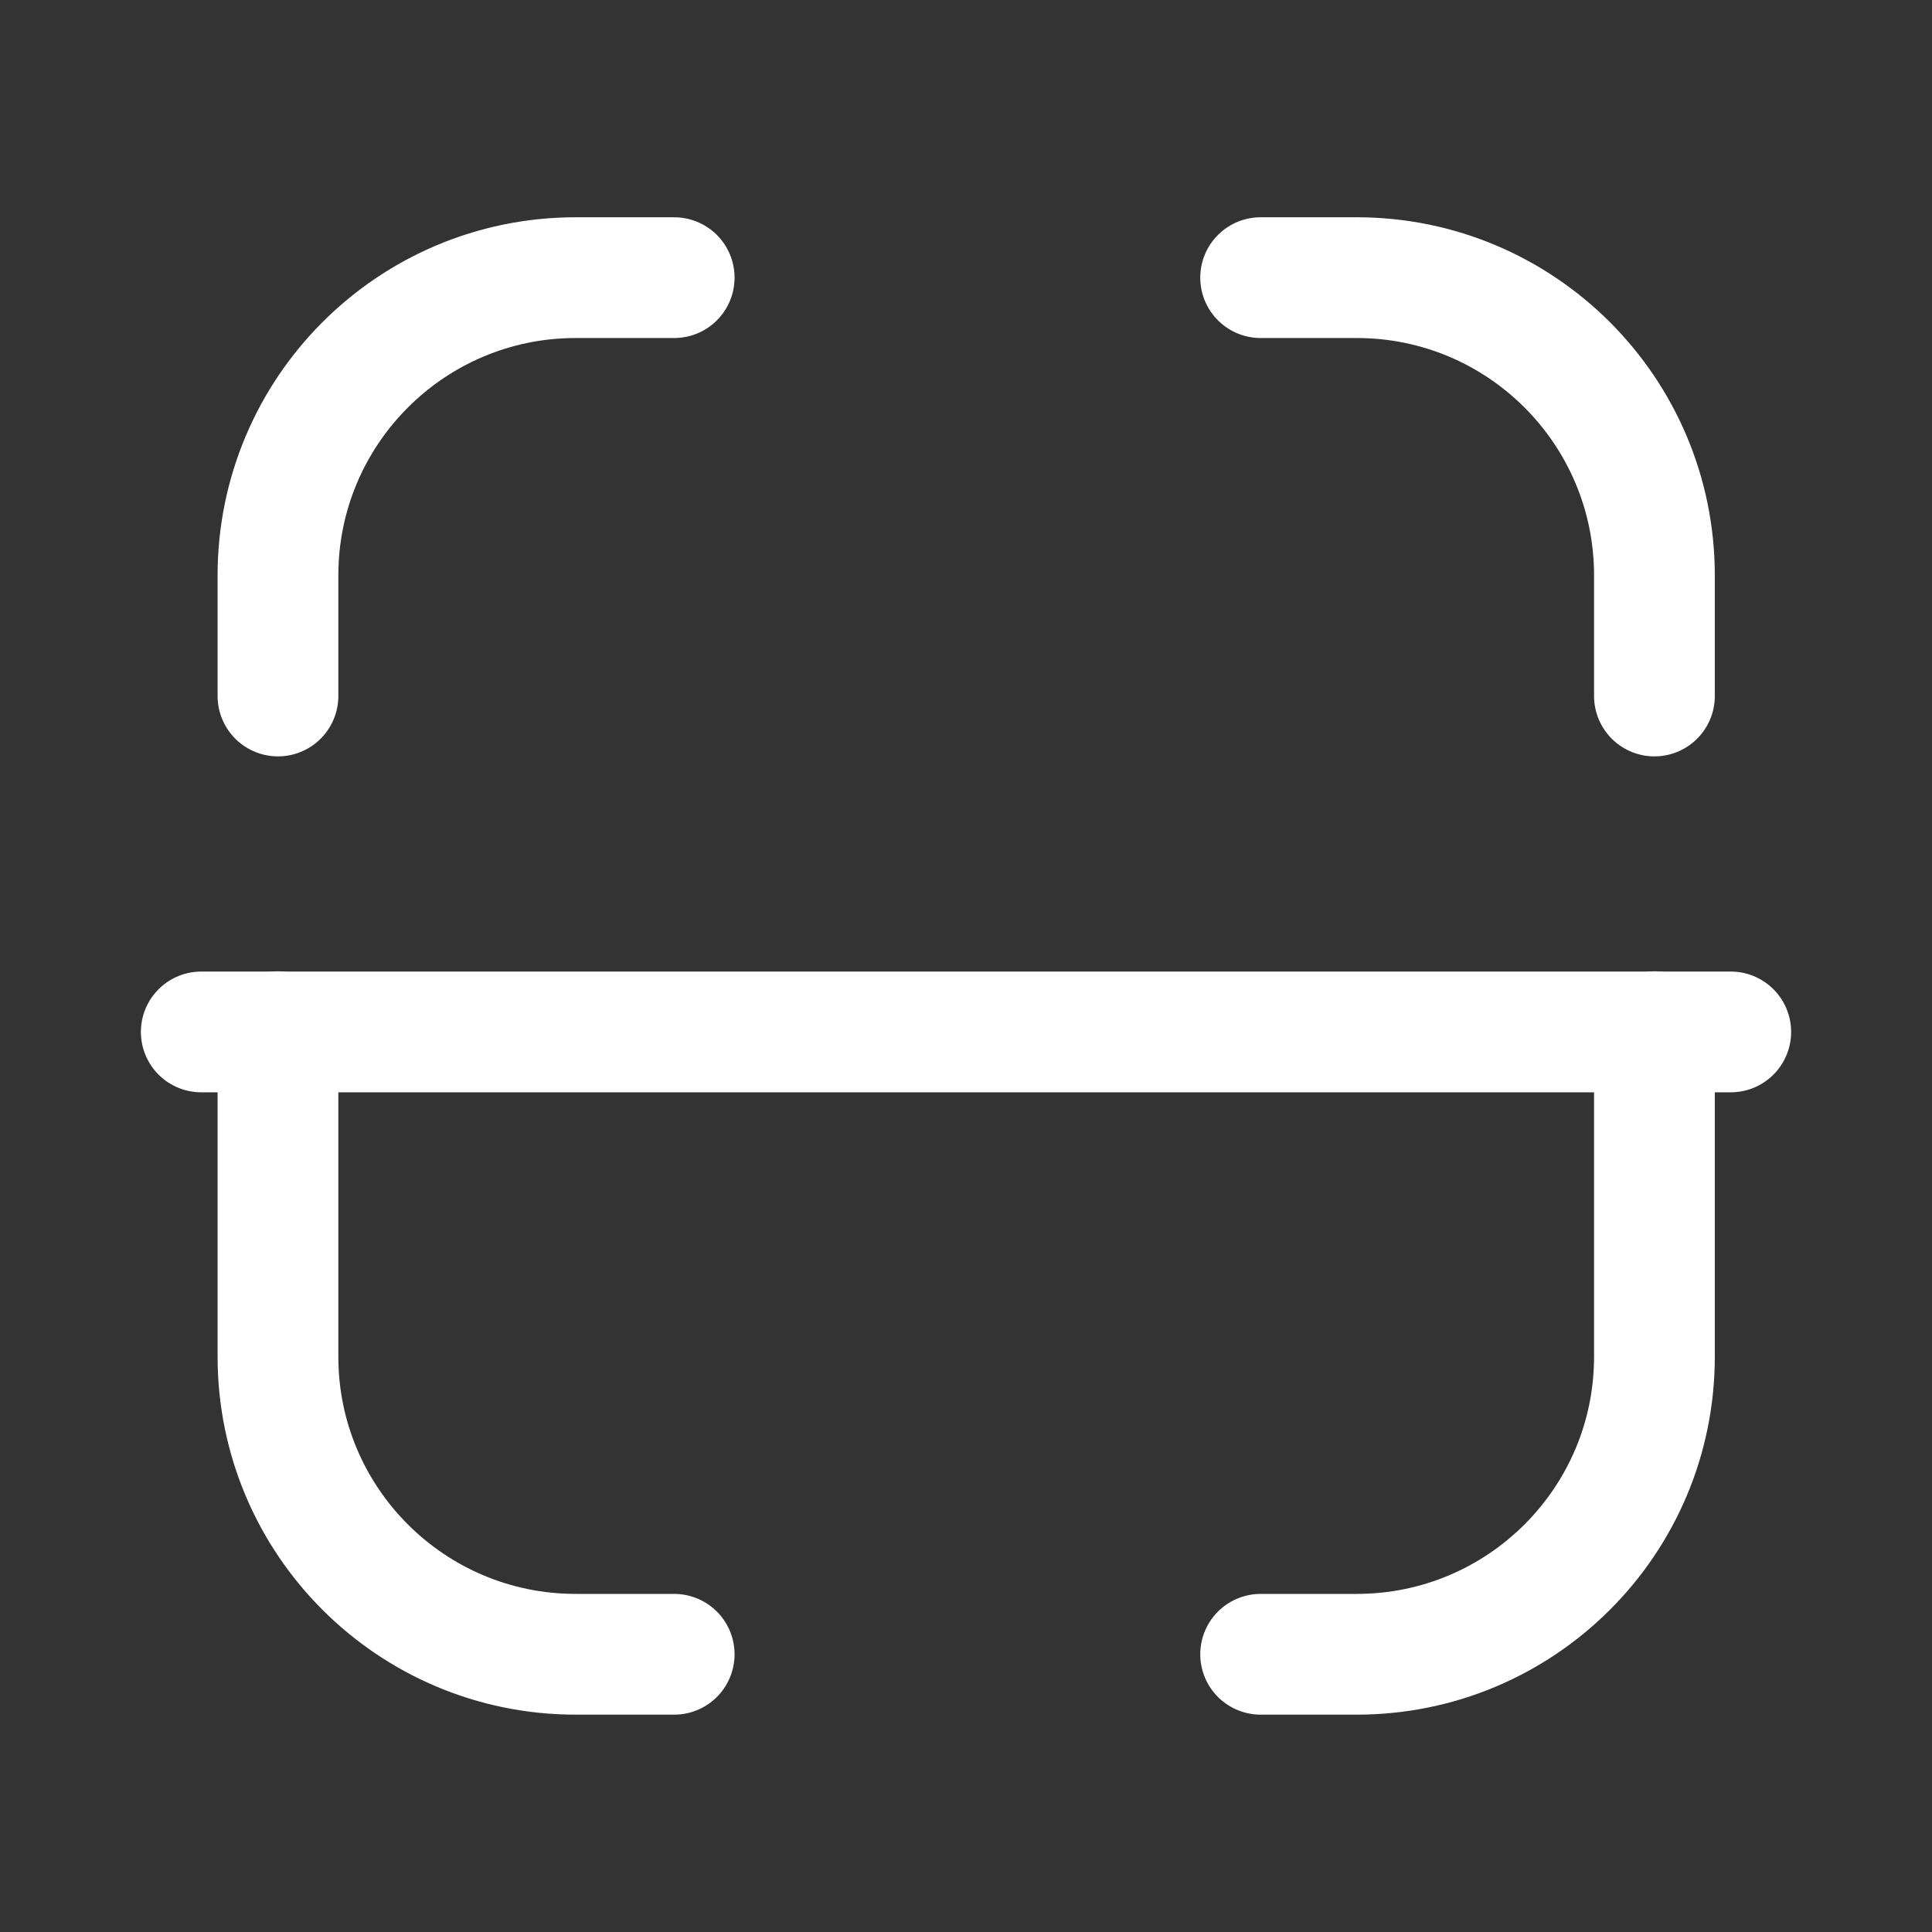
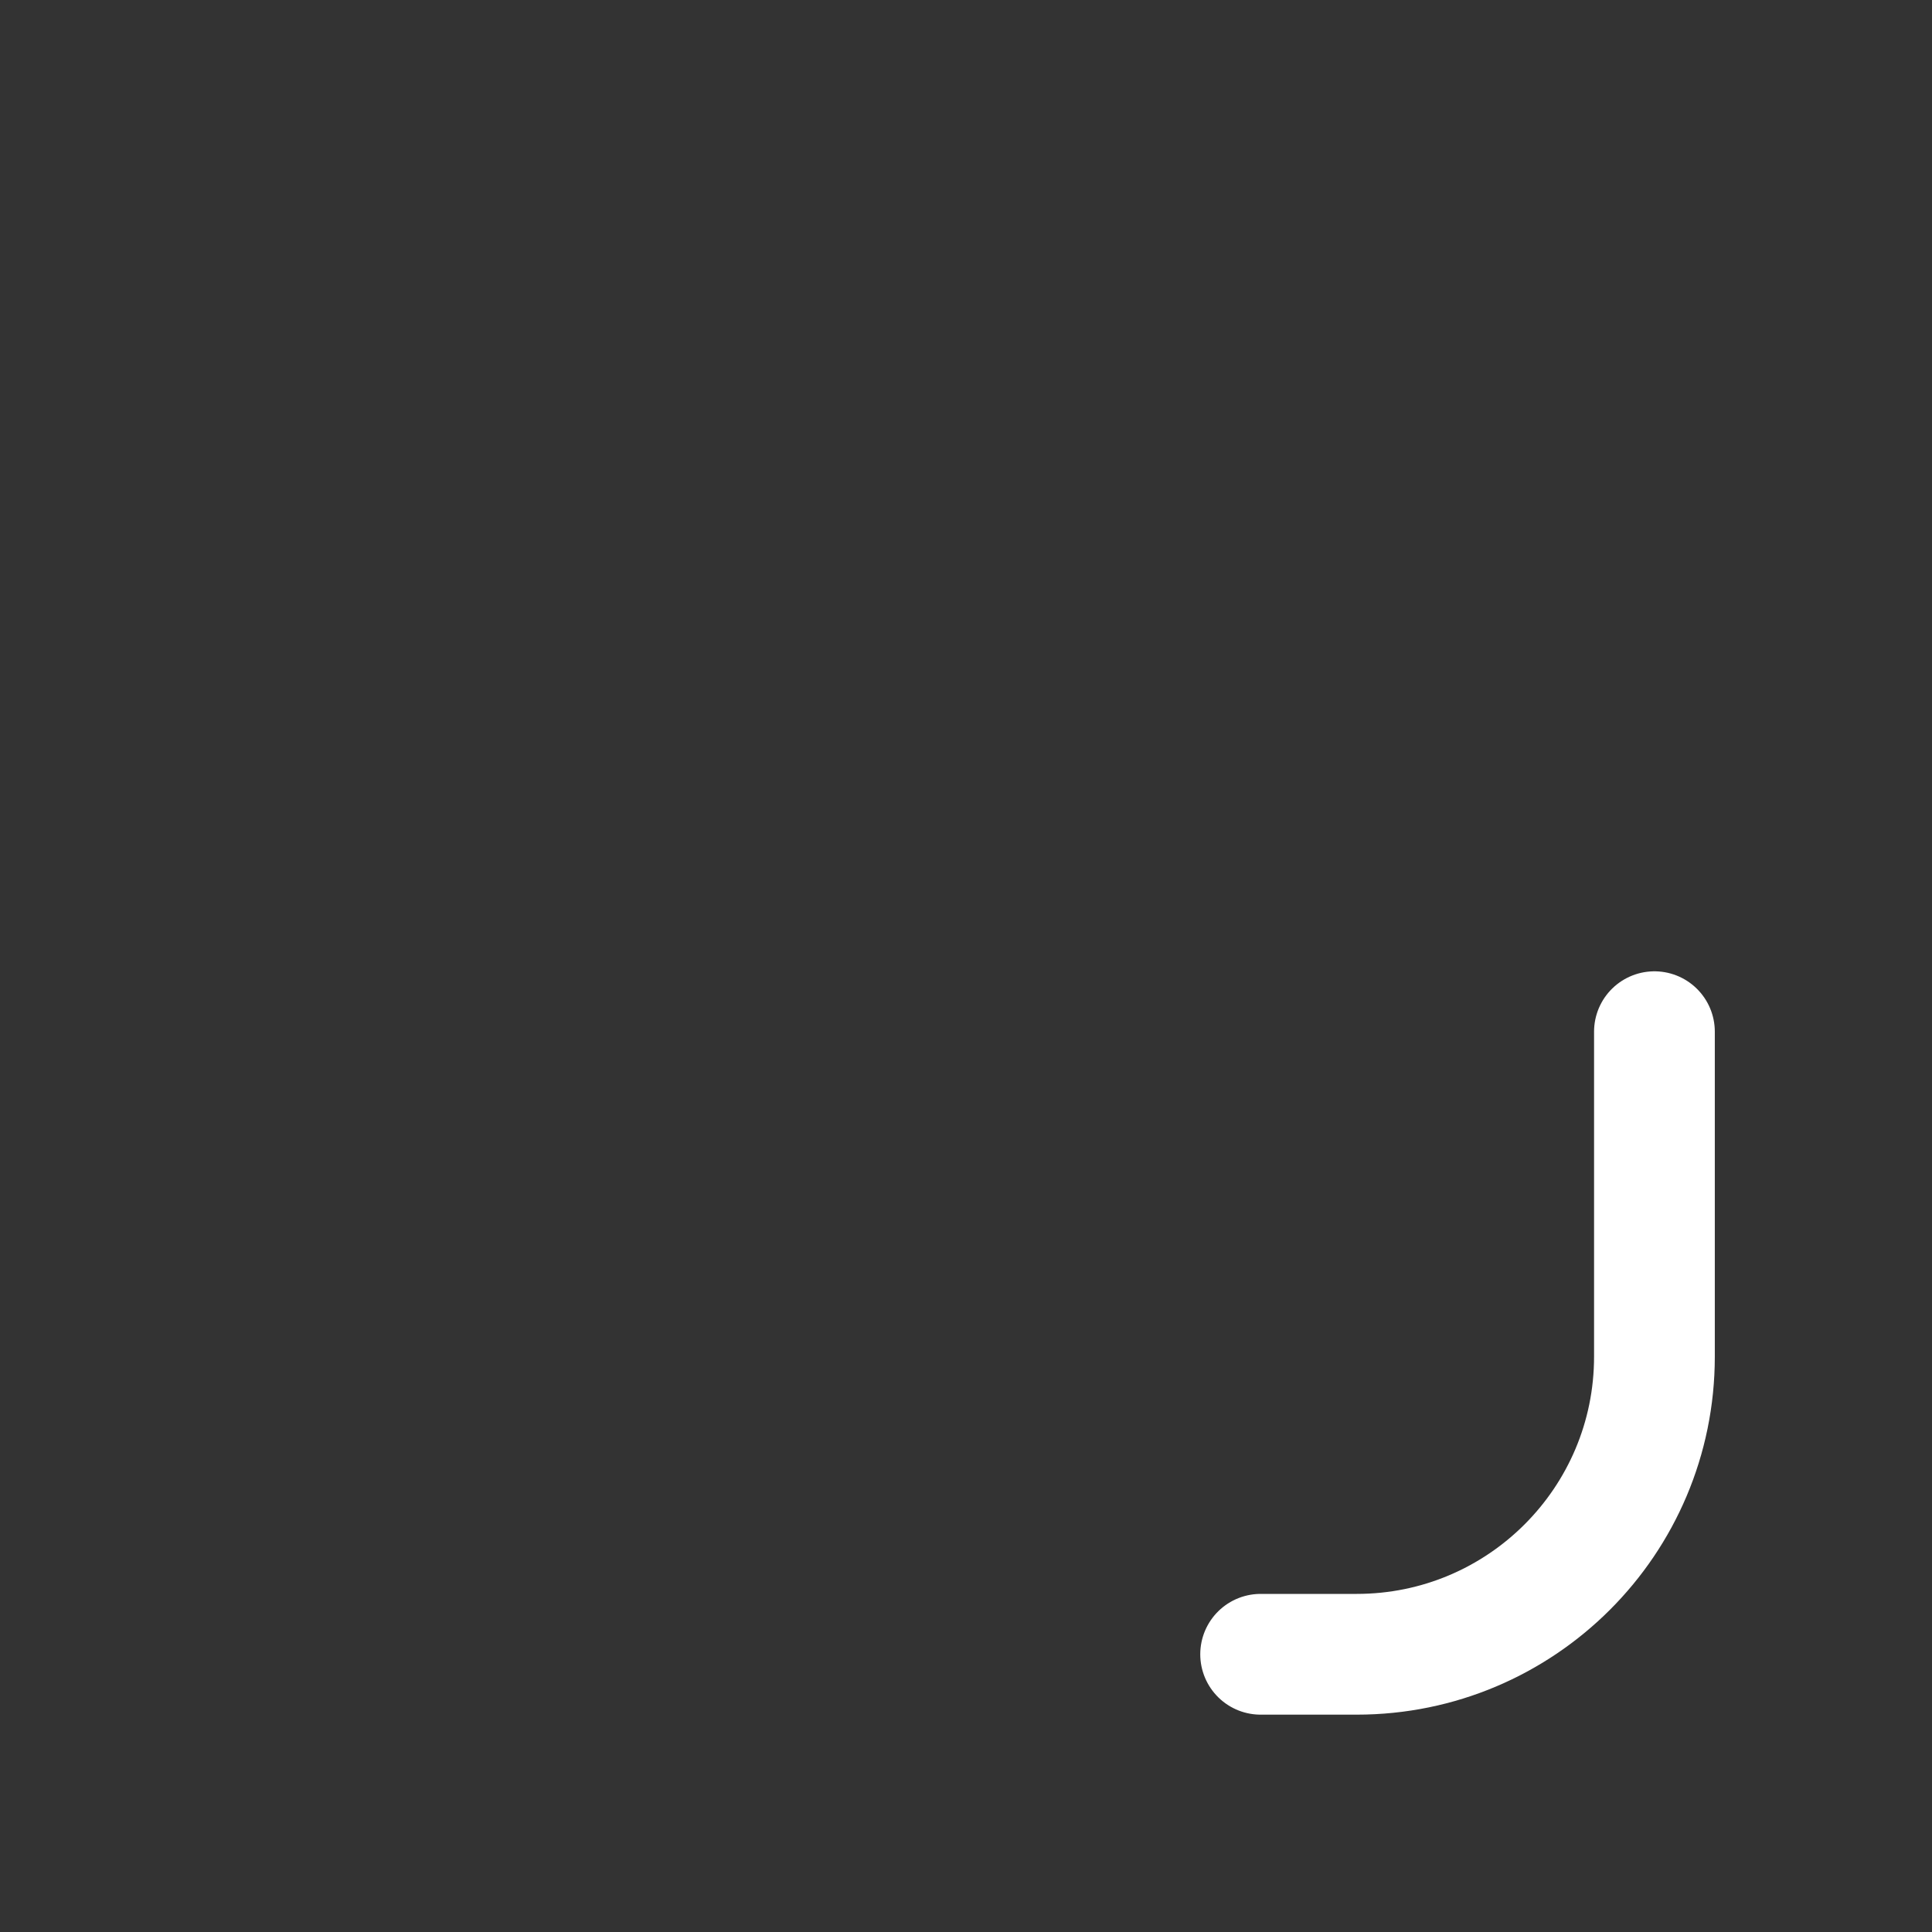
<svg xmlns="http://www.w3.org/2000/svg" width="24" height="24" viewBox="0 0 24 24" fill="none">
  <rect x="0" y="0" width="24" height="24" fill="#333333" stroke="none" />
-   <path d="M21.5 12.819H2.5" stroke="white" stroke-width="1.5" stroke-linecap="round" stroke-linejoin="round" />
-   <path d="M20.552 8.646V7.148C20.552 5.105 18.896 3.449 16.854 3.449H15.66" stroke="white" stroke-width="1.5" stroke-linecap="round" stroke-linejoin="round" />
-   <path d="M3.453 8.646V7.148C3.453 5.105 5.109 3.449 7.151 3.449H8.375" stroke="white" stroke-width="1.5" stroke-linecap="round" stroke-linejoin="round" />
  <path d="M20.552 12.816V16.853C20.552 18.895 18.896 20.55 16.854 20.55H15.66" stroke="white" stroke-width="1.5" stroke-linecap="round" stroke-linejoin="round" />
-   <path d="M3.453 12.816V16.853C3.453 18.895 5.109 20.55 7.151 20.55H8.375" stroke="white" stroke-width="1.5" stroke-linecap="round" stroke-linejoin="round" />
</svg>